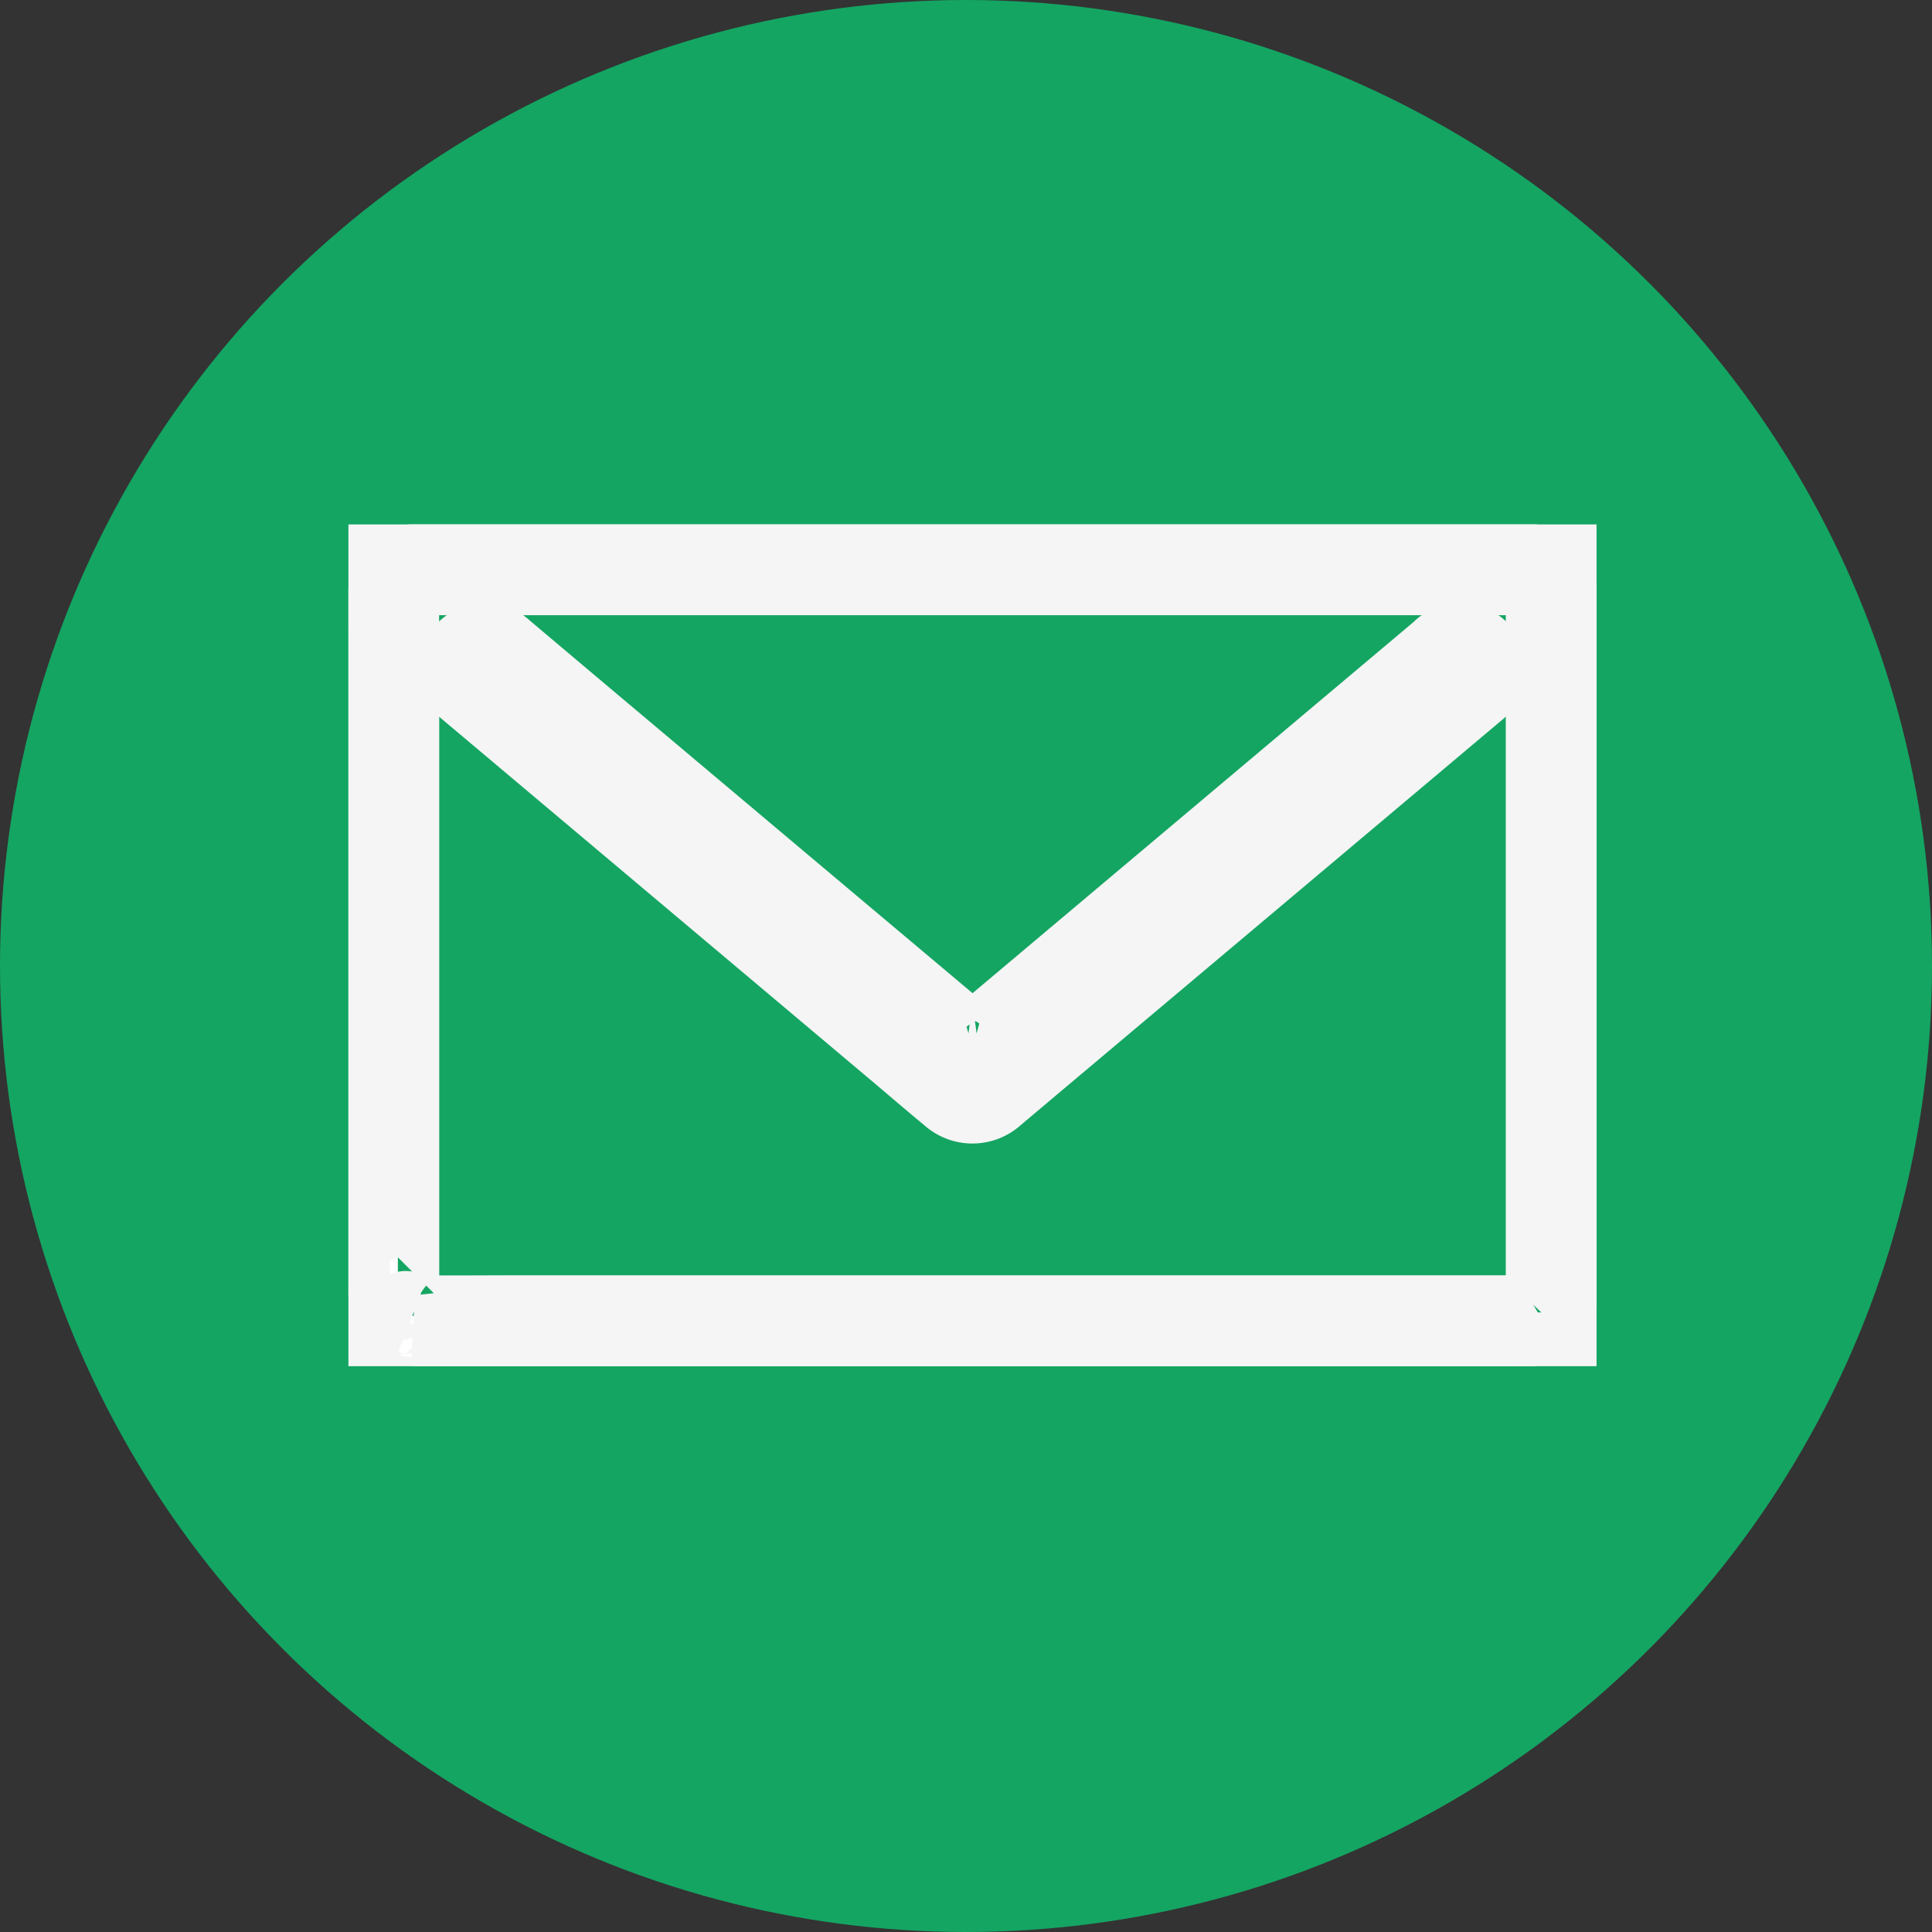
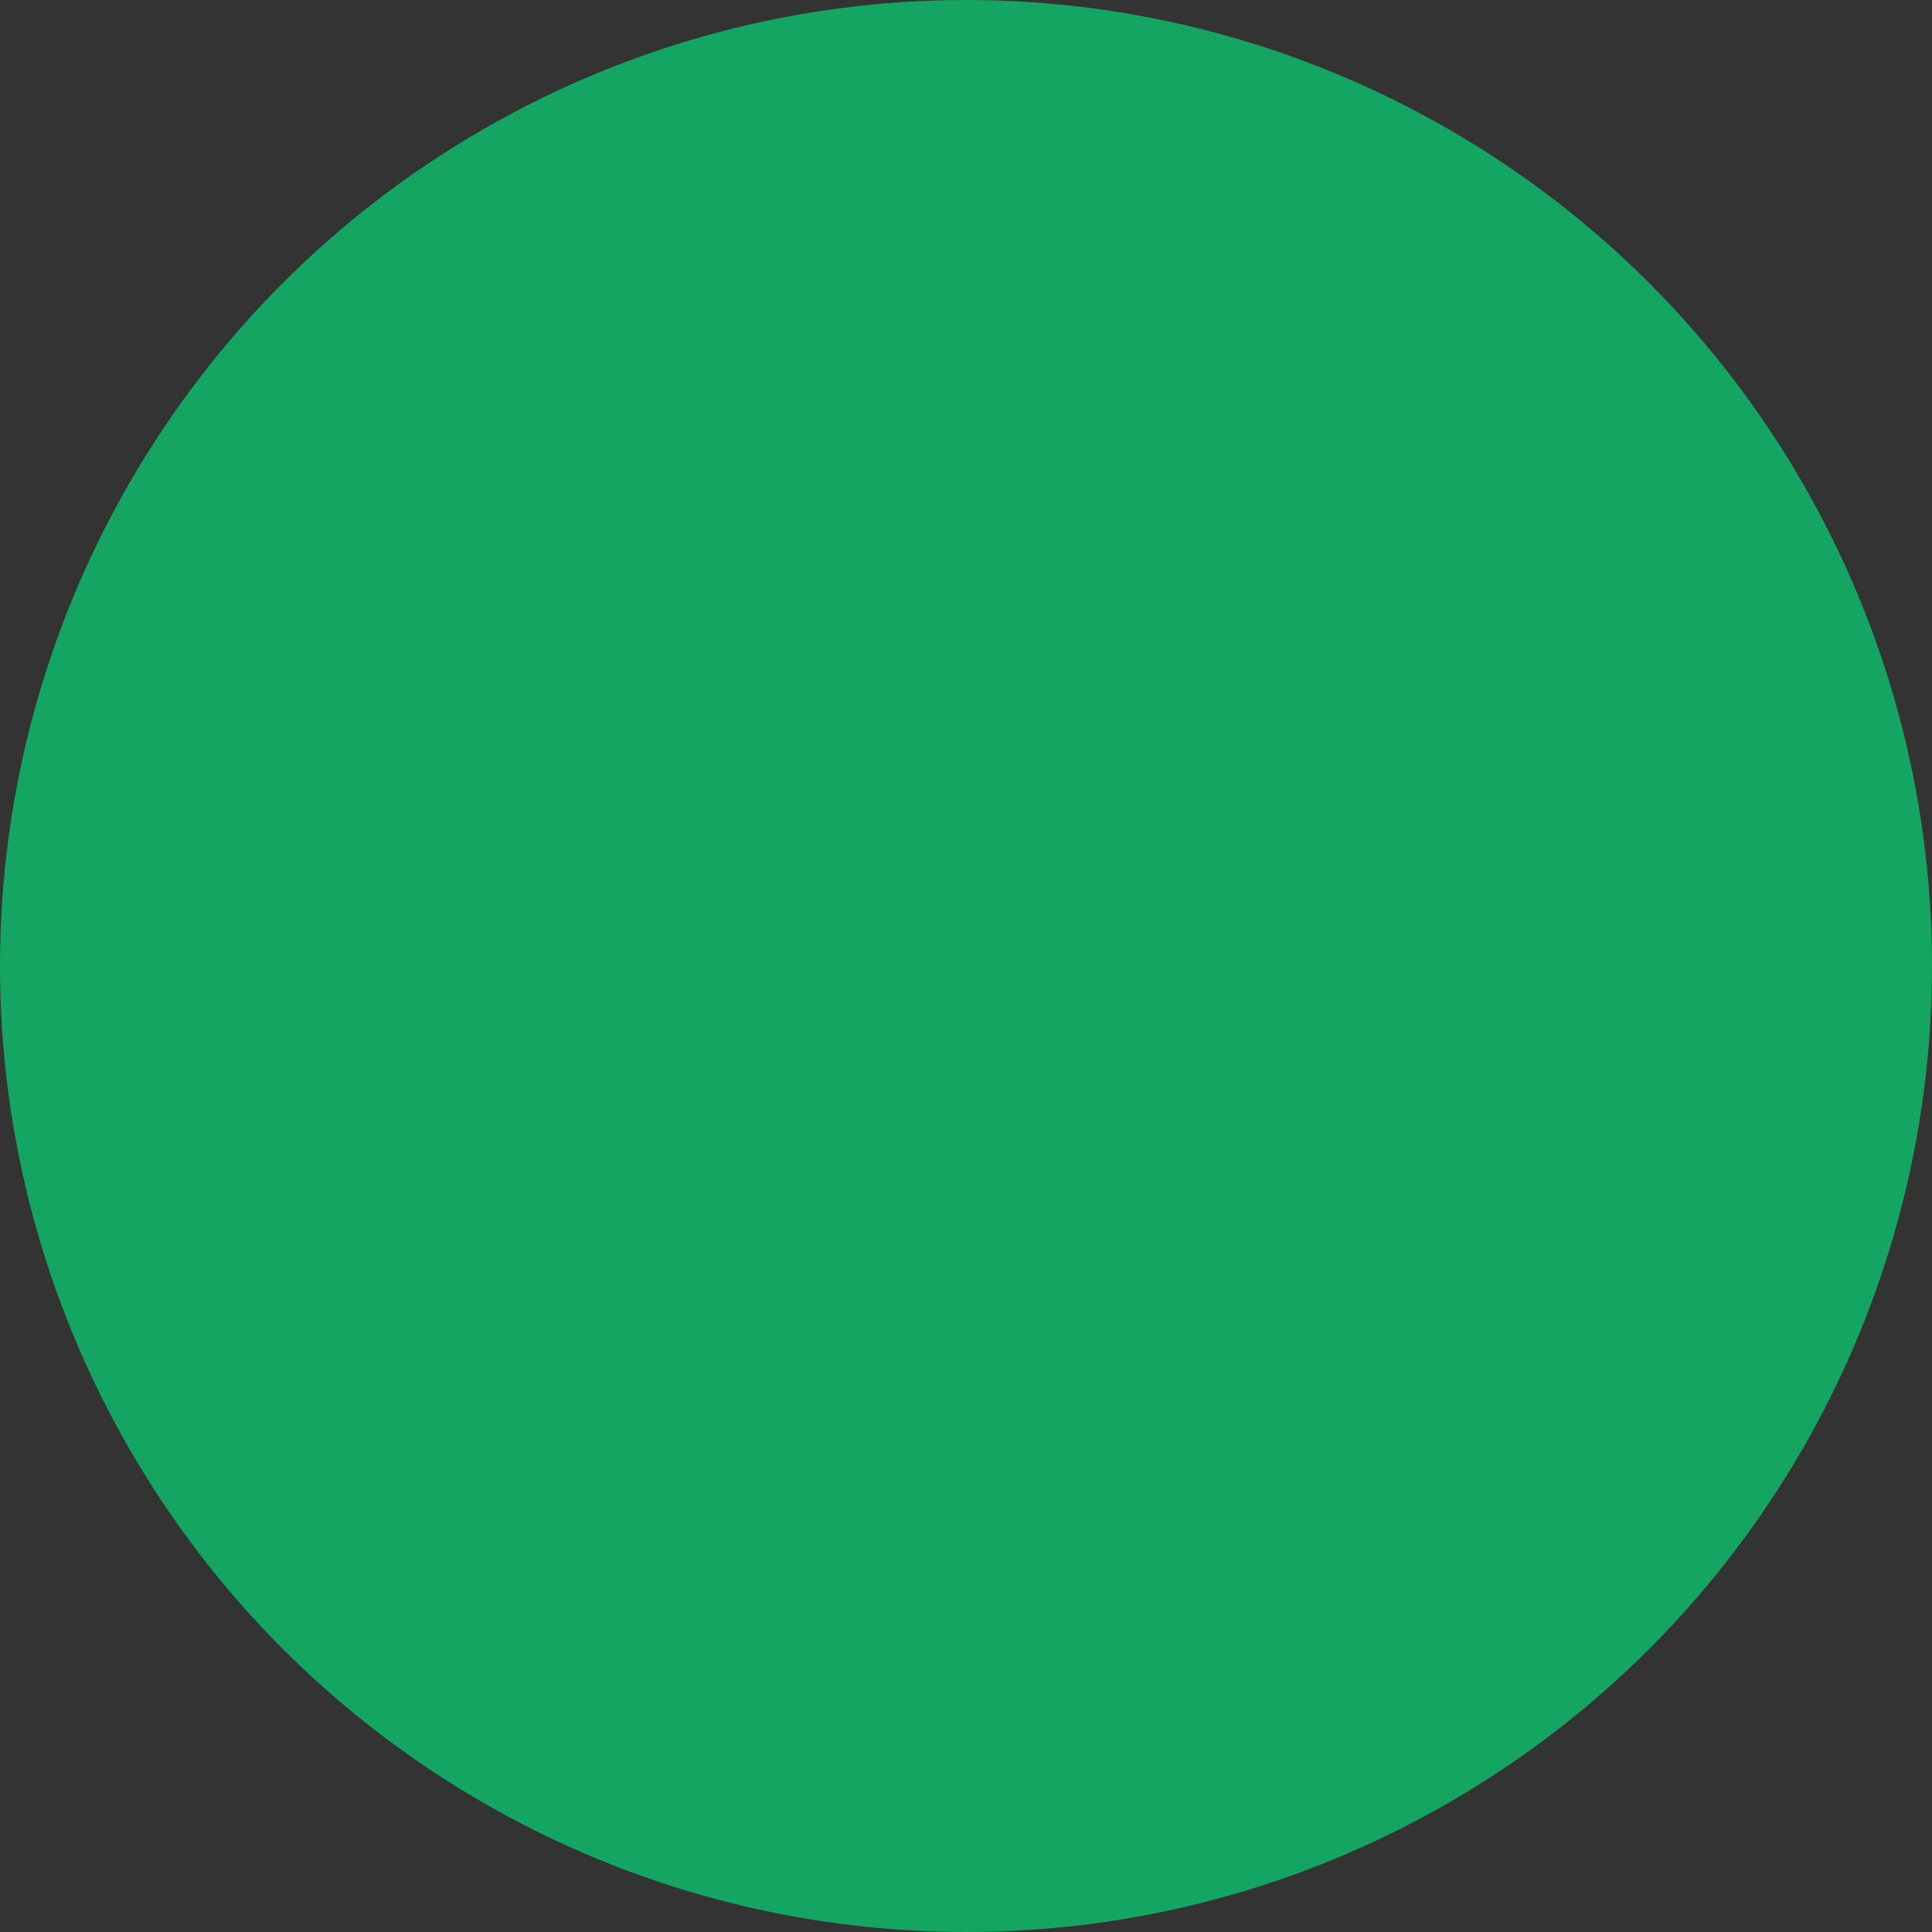
<svg xmlns="http://www.w3.org/2000/svg" width="70" height="70" viewBox="0 0 70 70">
  <rect x="0" y="0" width="70" height="70" fill="#333333" stroke="none" />
  <defs>
    <style>
      .cls-1 {
        fill: none;
      }

      .cls-1, .cls-4 {
        stroke: #f5f5f5;
        stroke-width: 3px;
      }

      .cls-2 {
        fill: #14a562;
      }

      .cls-3 {
        clip-path: url(#clip-path);
      }

      .cls-4 {
        fill: #fff;
      }
    </style>
    <clipPath id="clip-path">
-       <rect id="長方形_23501" data-name="長方形 23501" class="cls-1" width="45.222" height="30.5" />
-     </clipPath>
+       </clipPath>
  </defs>
  <g id="グループ_1814" data-name="グループ 1814" transform="translate(-699 -840)">
    <circle id="楕円形_262" data-name="楕円形 262" class="cls-2" cx="35" cy="35" r="35" transform="translate(699 840)" />
    <g id="グループ_1808" data-name="グループ 1808" transform="translate(711.624 859)">
      <g id="グループ_1807" data-name="グループ 1807" class="cls-3">
-         <path id="パス_816" data-name="パス 816" class="cls-4" d="M43.432,2.319v25.1c0,.217,0,.434,0,.651,0,.036,0,.072,0,.108a.468.468,0,0,1-.047.233,1.021,1.021,0,0,1-.108.143c.017-.017-.175.124-.124.1a.415.415,0,0,1-.279.053H6.111c-1.174,0-2.35.013-3.524,0-.05,0-.1,0-.15,0,.139.014-.24-.067-.129-.024-.067-.026-.264-.158-.225-.126a.738.738,0,0,1-.293-.527c.013.1,0-.088,0-.128,0-.069,0-.137,0-.206V7.665c0-1.75-.013-3.5,0-5.25,0-.452.2-.625.722-.625h39.96c.125,0,.249,0,.374,0,.018,0,.037,0,.055,0a.524.524,0,0,1,.529.528.894.894,0,1,0,1.789,0A2.361,2.361,0,0,0,42.894,0c-.1,0-.192,0-.287,0H2.471A2.377,2.377,0,0,0,0,2.36C-.007,2.9,0,3.435,0,3.971V27.728a3.546,3.546,0,0,0,.082.875A2.577,2.577,0,0,0,2.549,30.5c.315.007.631,0,.946,0H42.3a3.416,3.416,0,0,0,1.721-.285,2.365,2.365,0,0,0,1.2-2.087c0-.188,0-.375,0-.563V2.319a.9.9,0,0,0-1.789,0" transform="translate(0.001 -0.001)" />
-         <path id="パス_817" data-name="パス 817" class="cls-4" d="M89.97,58.663l-5.942,5-9.455,7.958-1.555,1.309-.434.365c-.039.033-.078.07-.12.1-.078.057-.061,0,.061-.066l.451-.122h-.086l.451.122c.2.1.075.078-.024-.006l-.341-.287-1.289-1.085L67.5,68.43l-9.456-7.958L55.9,58.663a.918.918,0,0,0-1.265,0,.9.9,0,0,0,0,1.265l6.051,5.093L70.165,73c.668.562,1.328,1.135,2,1.687a1.127,1.127,0,0,0,1.531,0c.068-.055.134-.112.2-.169l1.056-.889,9.036-7.605,7.127-6,.116-.1a.9.9,0,0,0,0-1.265.913.913,0,0,0-1.265,0" transform="translate(-50.321 -54.055)" />
-       </g>
+         </g>
    </g>
  </g>
</svg>